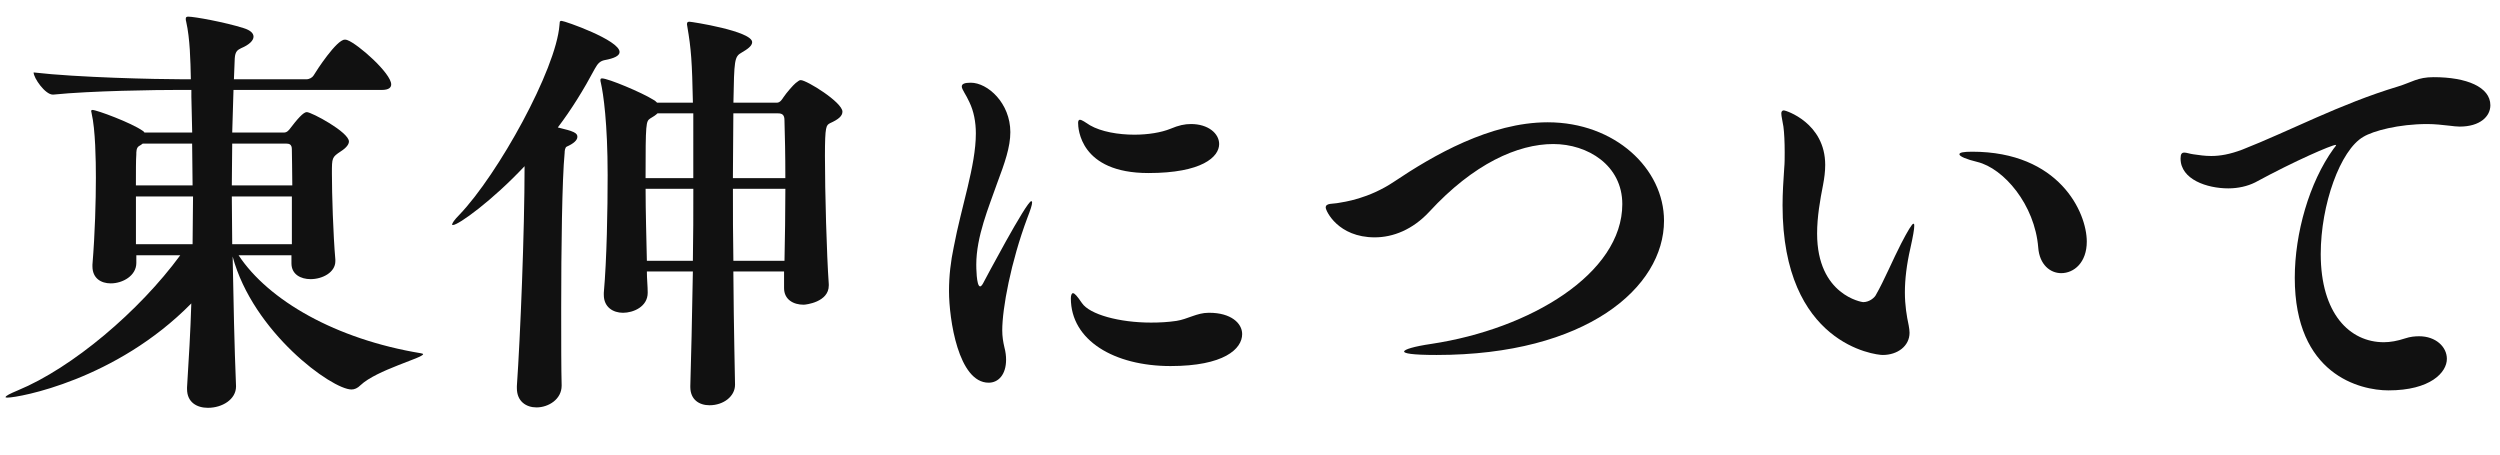
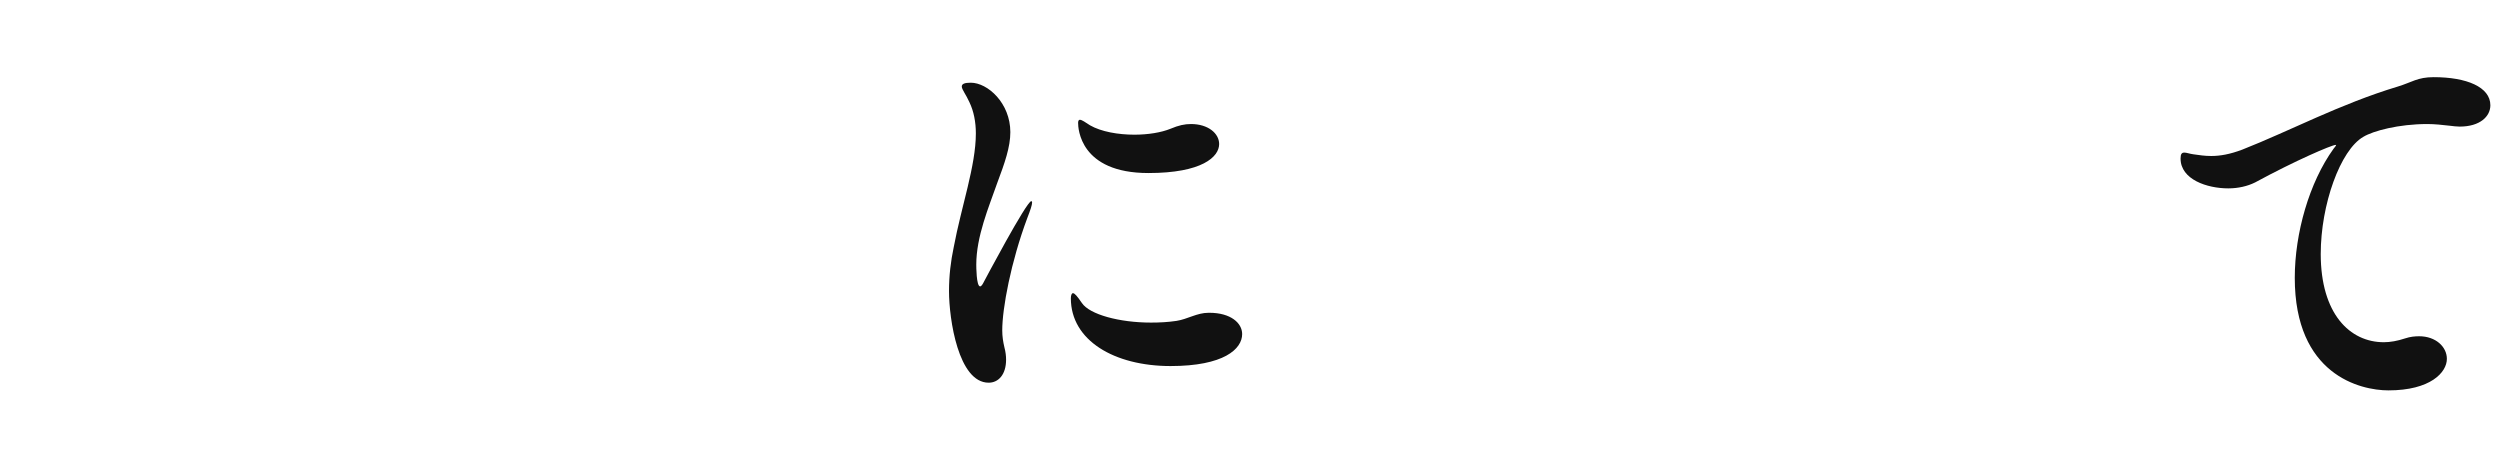
<svg xmlns="http://www.w3.org/2000/svg" version="1.1" x="0px" y="0px" width="88px" height="16px" viewBox="0 0 88 16" overflow="visible" enable-background="new 0 0 88 16" xml:space="preserve">
  <defs>
</defs>
  <g>
    <g>
-       <path fill="#111111" d="M0.27,13.995c-0.045,0-0.074,0-0.074-0.015c0-0.045,0.148-0.12,0.434-0.24    c1.92-0.795,4.275-2.79,5.715-4.755H4.799v0.27c0,0.45-0.479,0.72-0.9,0.72c-0.344,0-0.645-0.18-0.645-0.6v-0.06    c0.09-1.095,0.121-2.25,0.121-3.06c0-0.6-0.016-1.695-0.15-2.265c0-0.03-0.016-0.06-0.016-0.075c0-0.03,0.016-0.045,0.045-0.045    c0.15,0,1.365,0.45,1.77,0.735c0.031,0.015,0.045,0.045,0.061,0.06h1.68l-0.029-1.26v-0.24H6.33c-0.84,0-3.121,0.03-4.455,0.165    H1.859c-0.27,0-0.676-0.585-0.676-0.78c1.545,0.18,4.336,0.24,5.205,0.24h0.33c-0.014-0.66-0.029-1.425-0.164-2.025    C6.539,0.721,6.539,0.691,6.539,0.661c0-0.06,0.029-0.075,0.09-0.075c0.211,0,1.291,0.195,1.951,0.405    c0.238,0.075,0.344,0.18,0.344,0.3c0,0.135-0.15,0.285-0.436,0.405c-0.119,0.06-0.209,0.105-0.225,0.36L8.234,2.791h2.549    c0.105,0,0.211-0.06,0.256-0.135c0.105-0.18,0.811-1.26,1.096-1.26c0.029,0,0.059,0,0.09,0.015c0.375,0.135,1.545,1.17,1.545,1.56    c0,0.105-0.076,0.195-0.33,0.195H8.219l-0.045,1.5h1.814c0.061,0,0.121-0.015,0.195-0.105c0.285-0.375,0.496-0.615,0.615-0.615    c0.166,0,1.484,0.705,1.484,1.035c0,0.09-0.074,0.21-0.283,0.345c-0.316,0.21-0.316,0.225-0.316,0.78    c0,0.735,0.045,2.16,0.121,3.03v0.06c0,0.39-0.451,0.63-0.871,0.63c-0.344,0-0.674-0.165-0.674-0.555V8.985H8.398    c1.051,1.59,3.42,2.955,6.42,3.45c0.045,0.015,0.076,0.015,0.076,0.03c0,0.135-1.635,0.555-2.205,1.095    c-0.105,0.105-0.211,0.15-0.316,0.15c-0.689,0-3.465-2.01-4.184-4.68c0.029,1.575,0.061,3.15,0.119,4.56v0.015    c0,0.45-0.479,0.75-0.99,0.75c-0.389,0-0.734-0.195-0.734-0.66v-0.06c0.061-0.975,0.121-1.98,0.15-2.955    C4.08,13.38,0.66,13.995,0.27,13.995z M6.779,6.525c0-0.51-0.016-1.005-0.016-1.47h-1.74c-0.029,0.03-0.09,0.06-0.135,0.09    c-0.09,0.06-0.09,0.195-0.09,0.3c-0.014,0.165-0.014,0.585-0.014,1.08H6.779z M4.785,6.916v1.68h1.994    c0-0.57,0.016-1.14,0.016-1.68H4.785z M10.289,6.525c0-0.54-0.016-1.02-0.016-1.275c0-0.165-0.09-0.195-0.193-0.195H8.174    c0,0.48-0.014,0.975-0.014,1.47H10.289z M8.16,6.916c0,0.555,0.014,1.11,0.014,1.68h2.1v-1.68H8.16z" />
-       <path fill="#111111" d="M21.809,1.831c0,0.135-0.195,0.225-0.525,0.285c-0.148,0.03-0.238,0.105-0.344,0.3    c-0.391,0.735-0.826,1.44-1.305,2.07c0.57,0.135,0.689,0.195,0.689,0.33c0,0.12-0.135,0.24-0.375,0.345    c-0.061,0.03-0.074,0.15-0.074,0.225c-0.09,0.915-0.121,3.39-0.121,5.46c0,1.14,0,2.16,0.016,2.715v0.015    c0,0.48-0.465,0.765-0.885,0.765c-0.361,0-0.691-0.21-0.691-0.675V13.59c0.121-1.74,0.271-5.43,0.271-7.74    c-1.141,1.215-2.326,2.07-2.52,2.07c-0.016,0-0.031,0-0.031-0.015c0-0.045,0.076-0.165,0.256-0.345    c1.365-1.425,3.404-5.115,3.523-6.675c0.016-0.09-0.014-0.15,0.076-0.15C19.875,0.736,21.809,1.411,21.809,1.831z M29.654,3.931    c0,0.15-0.135,0.27-0.436,0.405c-0.135,0.075-0.18,0.09-0.18,1.155c0,1.29,0.061,3.465,0.135,4.515v0.045    c0,0.585-0.811,0.675-0.885,0.675c-0.359,0-0.689-0.18-0.689-0.585V9.555h-1.785c0.014,2.055,0.059,3.78,0.059,3.975v0.015    c0,0.405-0.404,0.72-0.898,0.72c-0.361,0-0.676-0.195-0.676-0.645v-0.03c0.029-0.915,0.061-2.4,0.09-4.035H22.77    c0,0.27,0.029,0.51,0.029,0.735v0.015c0,0.495-0.51,0.705-0.869,0.705c-0.346,0-0.676-0.195-0.676-0.63v-0.075    c0.105-1.17,0.135-2.94,0.135-4.14c0-1.83-0.15-2.865-0.24-3.255c-0.014-0.045-0.014-0.075-0.014-0.09    c0-0.045,0.014-0.06,0.059-0.06c0.211,0,1.396,0.495,1.801,0.75c0.061,0.03,0.105,0.075,0.135,0.105h1.26    c-0.029-1.44-0.061-1.89-0.195-2.67c0-0.03-0.014-0.06-0.014-0.09c0-0.075,0.029-0.09,0.09-0.09c0.074,0,2.205,0.33,2.205,0.72    c0,0.135-0.18,0.255-0.361,0.36c-0.27,0.15-0.27,0.255-0.299,1.77h1.529c0.121,0,0.195-0.135,0.225-0.18    c0.121-0.18,0.346-0.435,0.436-0.51c0.09-0.06,0.119-0.105,0.18-0.105C28.395,2.821,29.654,3.601,29.654,3.931z M24.404,3.99    h-1.26c-0.061,0.06-0.15,0.12-0.256,0.18c-0.15,0.105-0.164,0.135-0.164,2.1h1.68V3.99z M22.725,6.646    c0,0.825,0.029,1.74,0.045,2.535h1.619c0.016-0.84,0.016-1.695,0.016-2.535H22.725z M27.613,4.23c0-0.18-0.074-0.24-0.225-0.24    h-1.574c0,0.66-0.016,1.44-0.016,2.28h1.846C27.645,5.476,27.629,4.74,27.613,4.23z M25.799,6.646c0,0.84,0,1.71,0.016,2.535    h1.799c0.016-0.78,0.031-1.68,0.031-2.535H25.799z" />
      <path fill="#111111" d="M36.301,7.081c0.014,0,0.029,0.015,0.029,0.045c0,0.09-0.061,0.27-0.166,0.54    c-0.584,1.56-0.885,3.195-0.885,3.96c0,0.225,0.031,0.405,0.076,0.6c0.045,0.165,0.059,0.315,0.059,0.435    c0,0.525-0.27,0.81-0.613,0.81c-1.066,0-1.396-2.235-1.396-3.225c0-0.54,0.061-1.05,0.166-1.545    c0.27-1.44,0.779-2.865,0.779-4.005c0-0.405-0.074-0.78-0.225-1.095c-0.119-0.27-0.27-0.45-0.27-0.555    c0-0.09,0.09-0.135,0.314-0.135c0.6,0,1.395,0.72,1.395,1.74c0,0.525-0.195,1.08-0.465,1.8c-0.299,0.855-0.734,1.875-0.734,2.865    c0,0.045,0,0.765,0.135,0.765c0.045,0,0.09-0.075,0.135-0.165C34.635,9.915,36.135,7.081,36.301,7.081z M42.57,11.01    c0.75,0,1.154,0.36,1.154,0.75c0,0.525-0.645,1.125-2.52,1.125c-1.98,0-3.51-0.9-3.51-2.385c0-0.105,0.029-0.18,0.074-0.18    c0.061,0,0.15,0.105,0.314,0.345c0.271,0.405,1.32,0.69,2.432,0.69c0.299,0,0.6-0.015,0.898-0.06    c0.391-0.06,0.721-0.285,1.125-0.285H42.57z M40.424,6.091c-2.414,0-2.475-1.575-2.475-1.77c0-0.075,0.031-0.105,0.061-0.105    c0.074,0,0.195,0.09,0.359,0.195c0.391,0.225,0.99,0.33,1.561,0.33c0.48,0,0.945-0.075,1.275-0.21    c0.285-0.12,0.494-0.165,0.719-0.165c0.602,0,0.99,0.33,0.99,0.705C42.914,5.521,42.314,6.091,40.424,6.091z" />
-       <path fill="#111111" d="M50.566,12.495c-0.887,0-1.141-0.06-1.141-0.12c0-0.075,0.346-0.18,0.959-0.27    c3.48-0.525,6.721-2.475,6.721-4.92c0-1.365-1.215-2.115-2.43-2.115c-1.246,0-2.805,0.69-4.365,2.385    c-0.586,0.63-1.275,0.9-1.92,0.9c-1.289,0-1.725-0.93-1.725-1.05c0-0.165,0.254-0.12,0.465-0.165    c0.164-0.03,1.035-0.135,1.949-0.75c1.365-0.915,3.375-2.085,5.4-2.085c2.369,0,4.094,1.635,4.094,3.465    C58.574,10.125,55.83,12.495,50.566,12.495z" />
-       <path fill="#111111" d="M66.271,12.495c-0.256,0-3.525-0.375-3.525-5.265c0-0.435,0.029-0.885,0.059-1.32    c0.016-0.165,0.016-0.36,0.016-0.555c0-0.345-0.016-0.69-0.045-0.9c-0.029-0.195-0.074-0.36-0.074-0.465    c0-0.06,0.029-0.105,0.09-0.105s1.455,0.435,1.455,1.92c0,0.24-0.031,0.465-0.076,0.705c-0.104,0.525-0.209,1.125-0.209,1.71    c0,2.175,1.59,2.415,1.619,2.415c0.24,0,0.42-0.18,0.451-0.255c0.285-0.495,0.613-1.275,0.885-1.8    c0.24-0.465,0.389-0.705,0.434-0.705c0.031,0,0.031,0.03,0.031,0.075c0,0.12-0.045,0.375-0.135,0.78    c-0.135,0.585-0.195,1.11-0.195,1.56s0.061,0.825,0.135,1.17c0.016,0.09,0.029,0.18,0.029,0.255    C67.215,12.18,66.795,12.495,66.271,12.495z M71.746,8.715C71.625,7.2,70.531,5.926,69.6,5.7c-0.375-0.09-0.629-0.195-0.629-0.27    c0-0.06,0.135-0.09,0.449-0.09c3.061,0,4.035,2.13,4.035,3.165c0,0.735-0.449,1.11-0.9,1.11    C72.166,9.615,71.791,9.315,71.746,8.715z" />
      <path fill="#111111" d="M82.215,5.101c-0.135,0-1.426,0.555-2.834,1.32c-0.271,0.135-0.602,0.21-0.945,0.21    c-0.75,0-1.68-0.315-1.68-1.05c0-0.165,0.045-0.21,0.135-0.21c0.074,0,0.195,0.045,0.314,0.06c0.209,0.03,0.404,0.06,0.631,0.06    c0.314,0,0.658-0.06,1.094-0.225c1.68-0.66,3.436-1.605,5.475-2.22c0.496-0.15,0.689-0.33,1.26-0.33    c1.156,0,1.996,0.345,1.996,0.99c0,0.39-0.361,0.75-1.08,0.75c-0.105,0-0.225-0.015-0.346-0.03c-0.27-0.03-0.525-0.06-0.795-0.06    c-1.004,0-1.904,0.24-2.25,0.45c-0.811,0.465-1.5,2.385-1.5,4.125c0,2.1,1.02,3.105,2.221,3.105c0.225,0,0.48-0.045,0.75-0.135    c0.18-0.06,0.344-0.075,0.494-0.075c0.586,0,0.975,0.375,0.975,0.795c0,0.48-0.584,1.11-2.055,1.11    c-1.004,0-3.299-0.555-3.299-3.96c0-1.575,0.51-3.36,1.365-4.545c0.045-0.06,0.09-0.105,0.09-0.135H82.215z" />
    </g>
  </g>
  <rect id="_x3C_スライス_x3E__23_" fill="none" width="88" height="16" />
</svg>